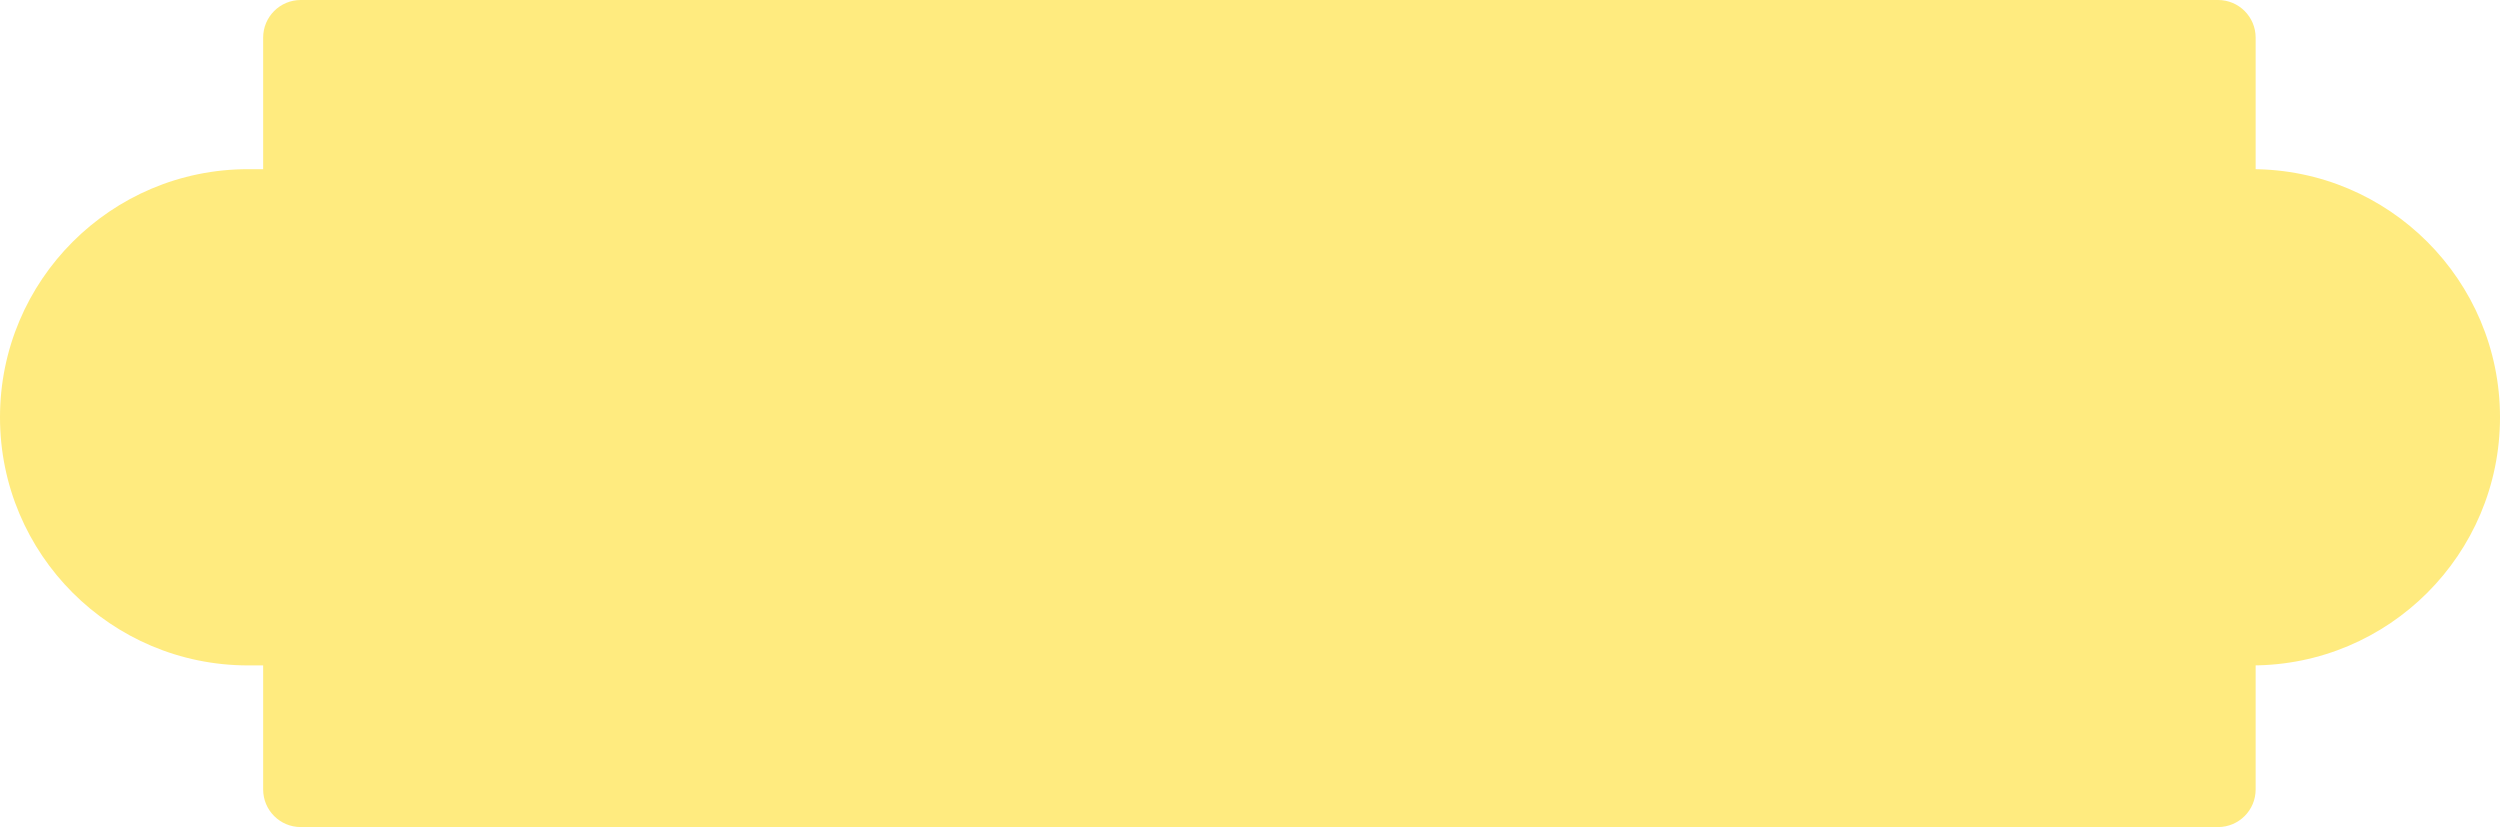
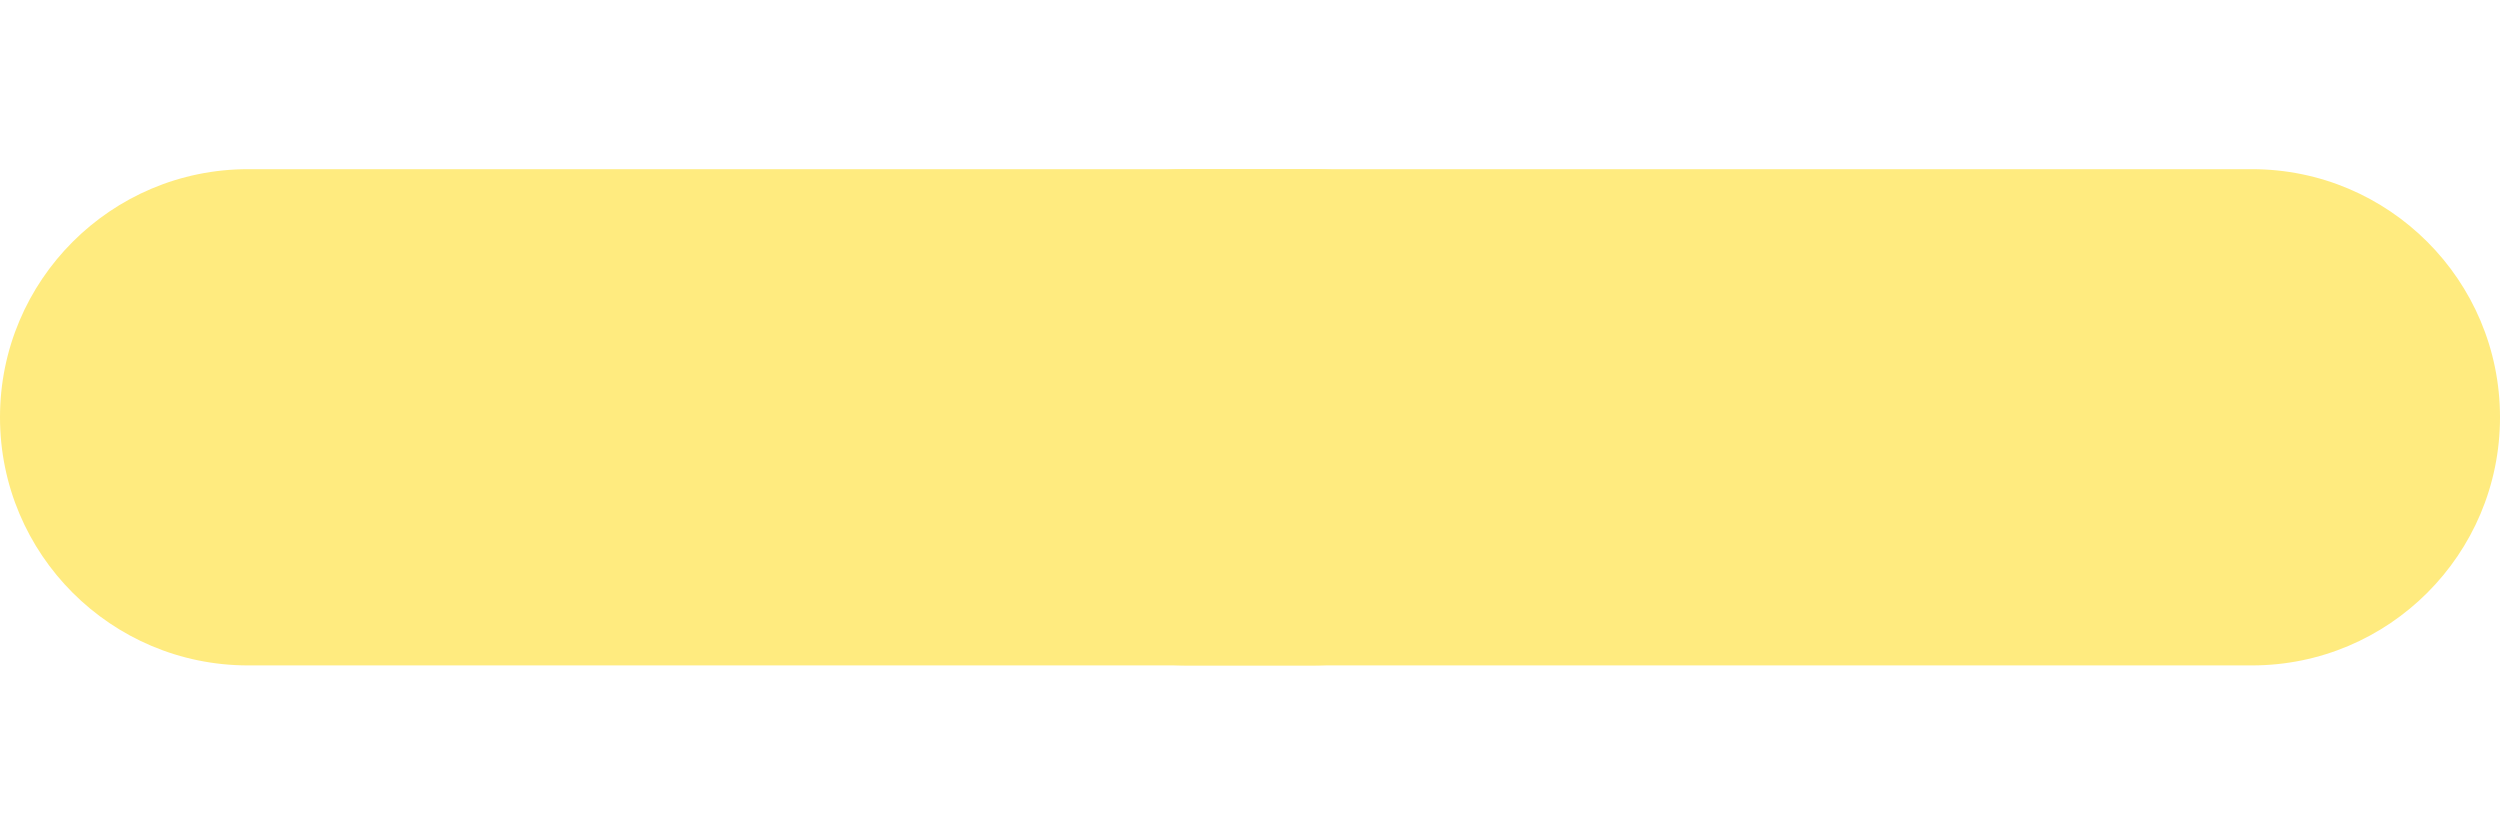
<svg xmlns="http://www.w3.org/2000/svg" width="133" height="44" viewBox="0 0 133 44" fill="none">
  <g clip-path="url(#clip0_43_2)">
-     <path d="M118 0H16C14.895 0 14 0.895 14 2V42C14 43.105 14.895 44 16 44H118C119.105 44 120 43.105 120 42V2C120 0.895 119.105 0 118 0Z" fill="#FFEB7F" />
    <path d="M69.8 9H13.2C5.91 9 0 14.91 0 22.2V22.2C0 29.49 5.91 35.4 13.2 35.4H69.8C77.09 35.4 83 29.49 83 22.2V22.2C83 14.91 77.09 9 69.8 9Z" fill="#FFEB7F" />
    <path d="M119.8 9H63.2C55.91 9 50 14.91 50 22.2V22.2C50 29.49 55.91 35.4 63.2 35.4H119.8C127.09 35.4 133 29.49 133 22.2V22.2C133 14.91 127.09 9 119.8 9Z" fill="#FFEB7F" />
  </g>
  <defs>
    <clipPath id="clip0_43_2">
      <rect width="133" height="44" fill="white" />
    </clipPath>
  </defs>
</svg>